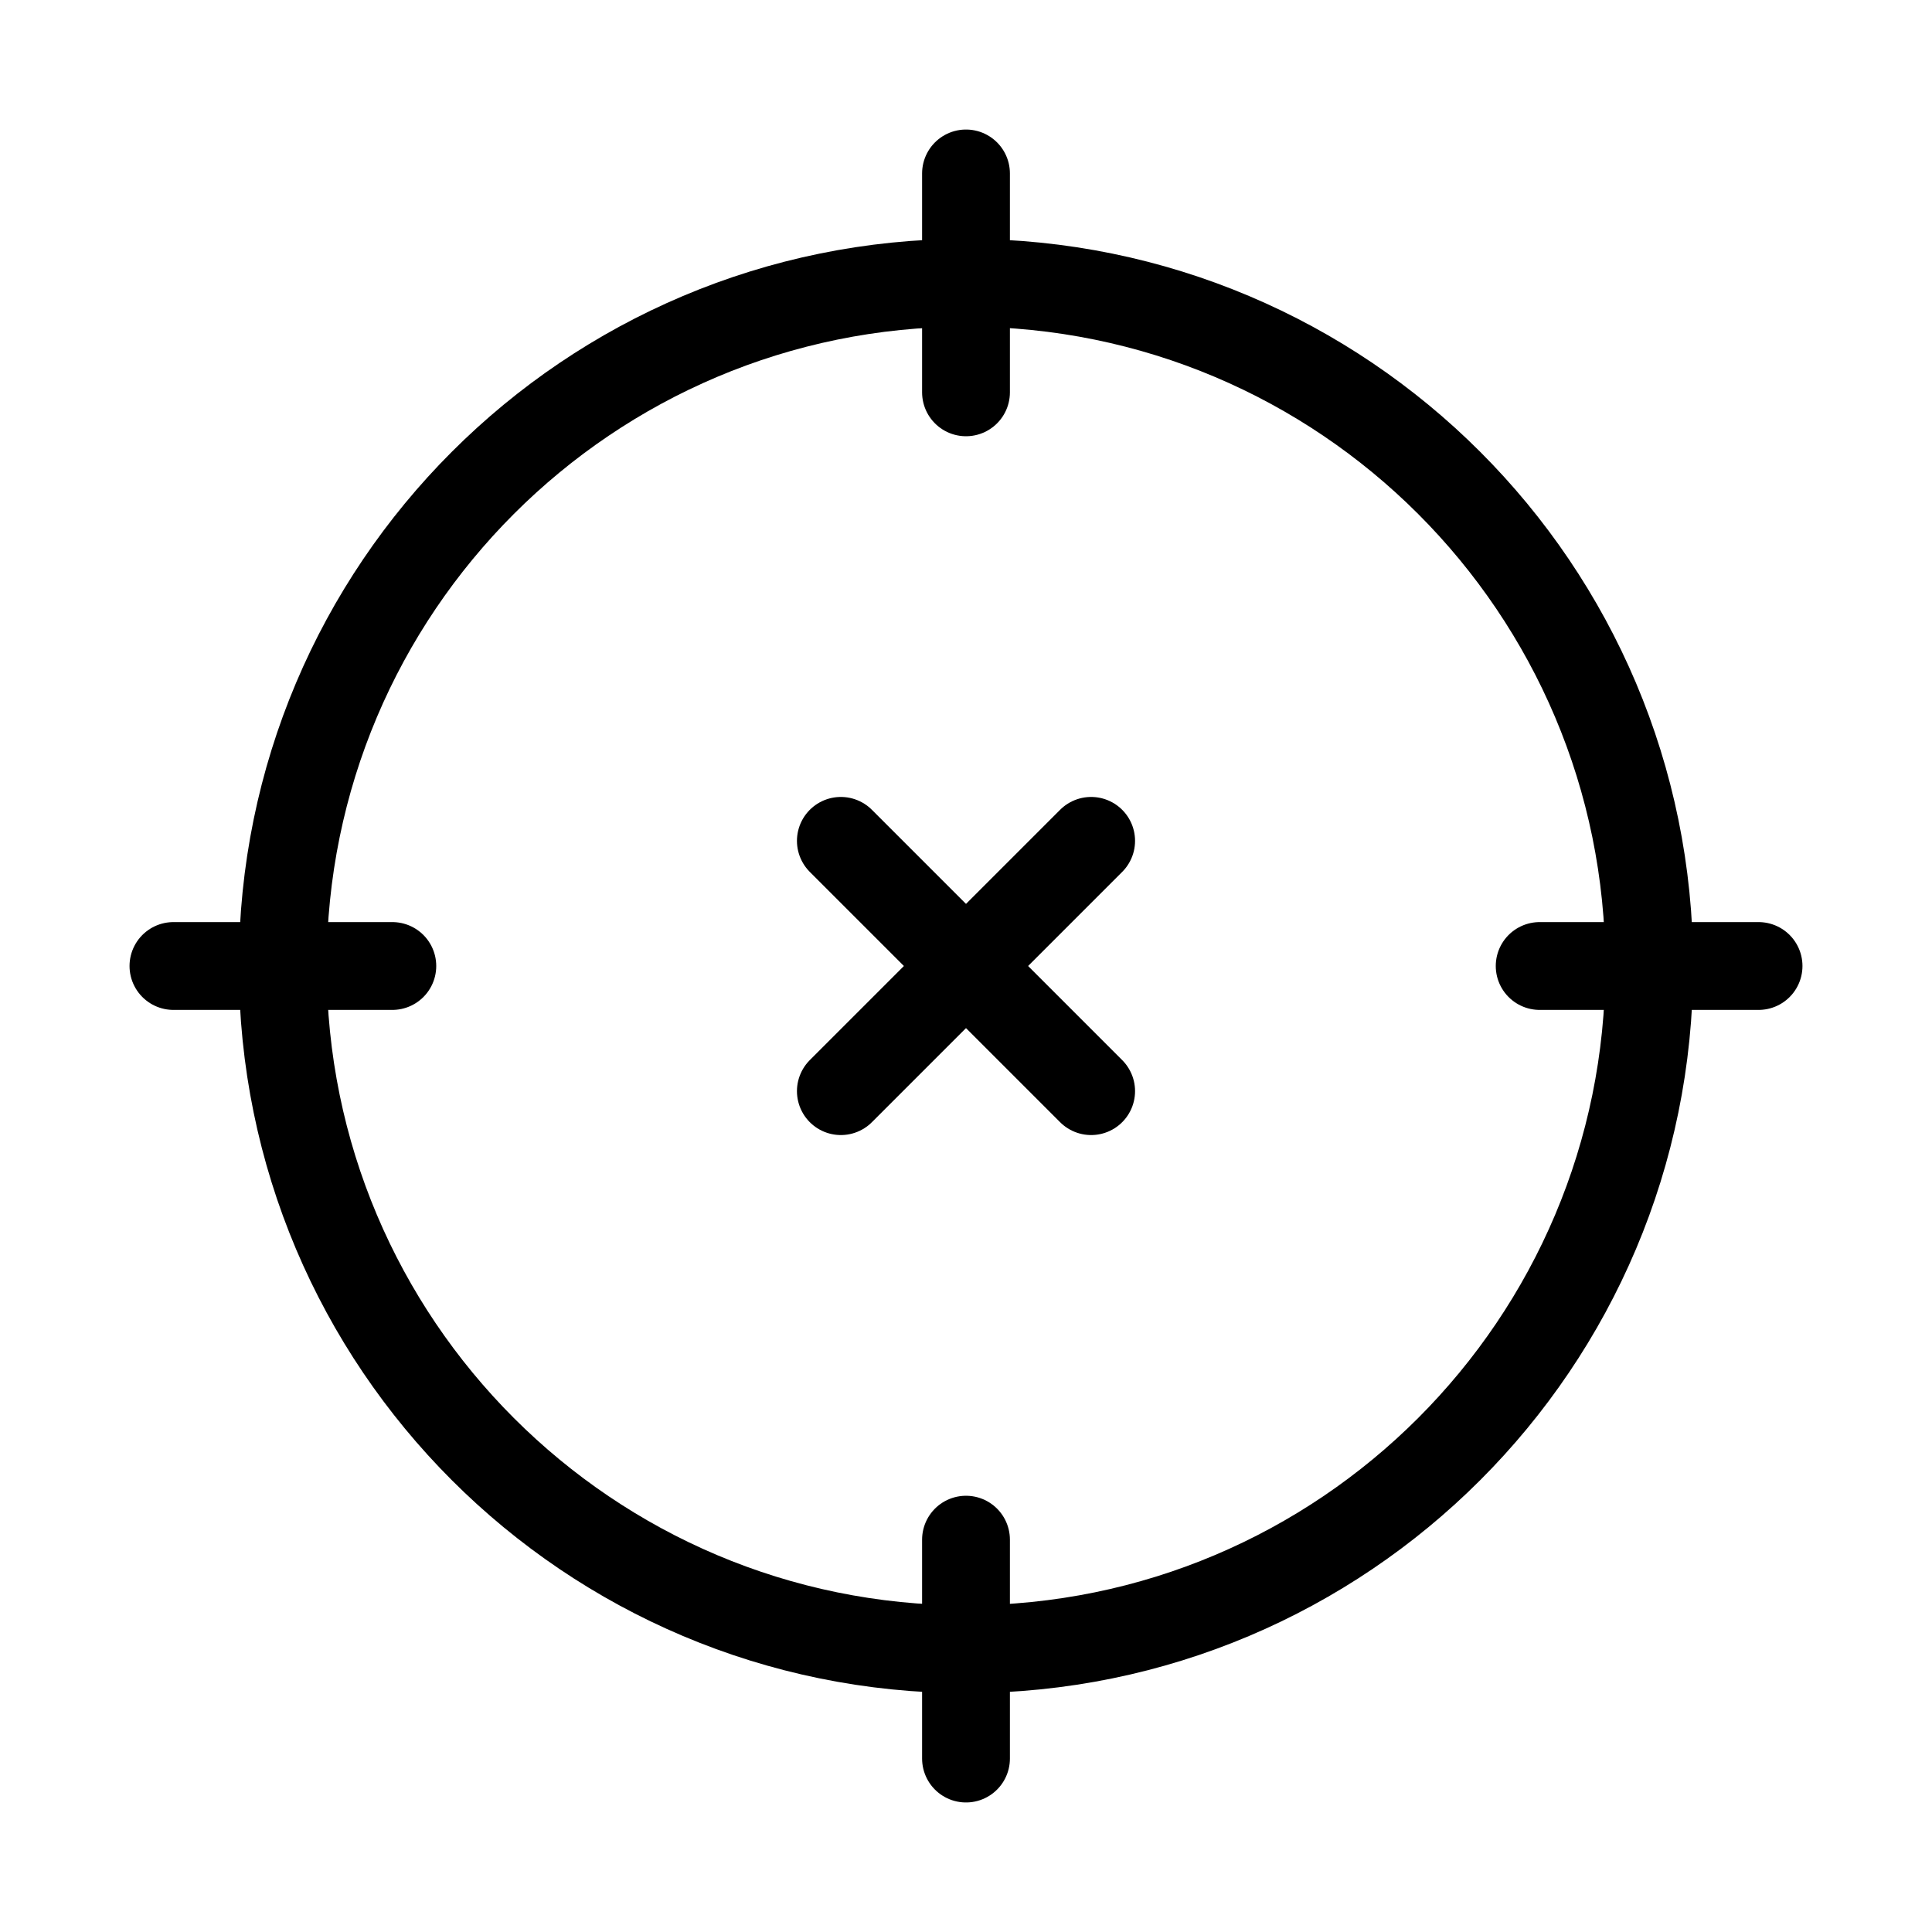
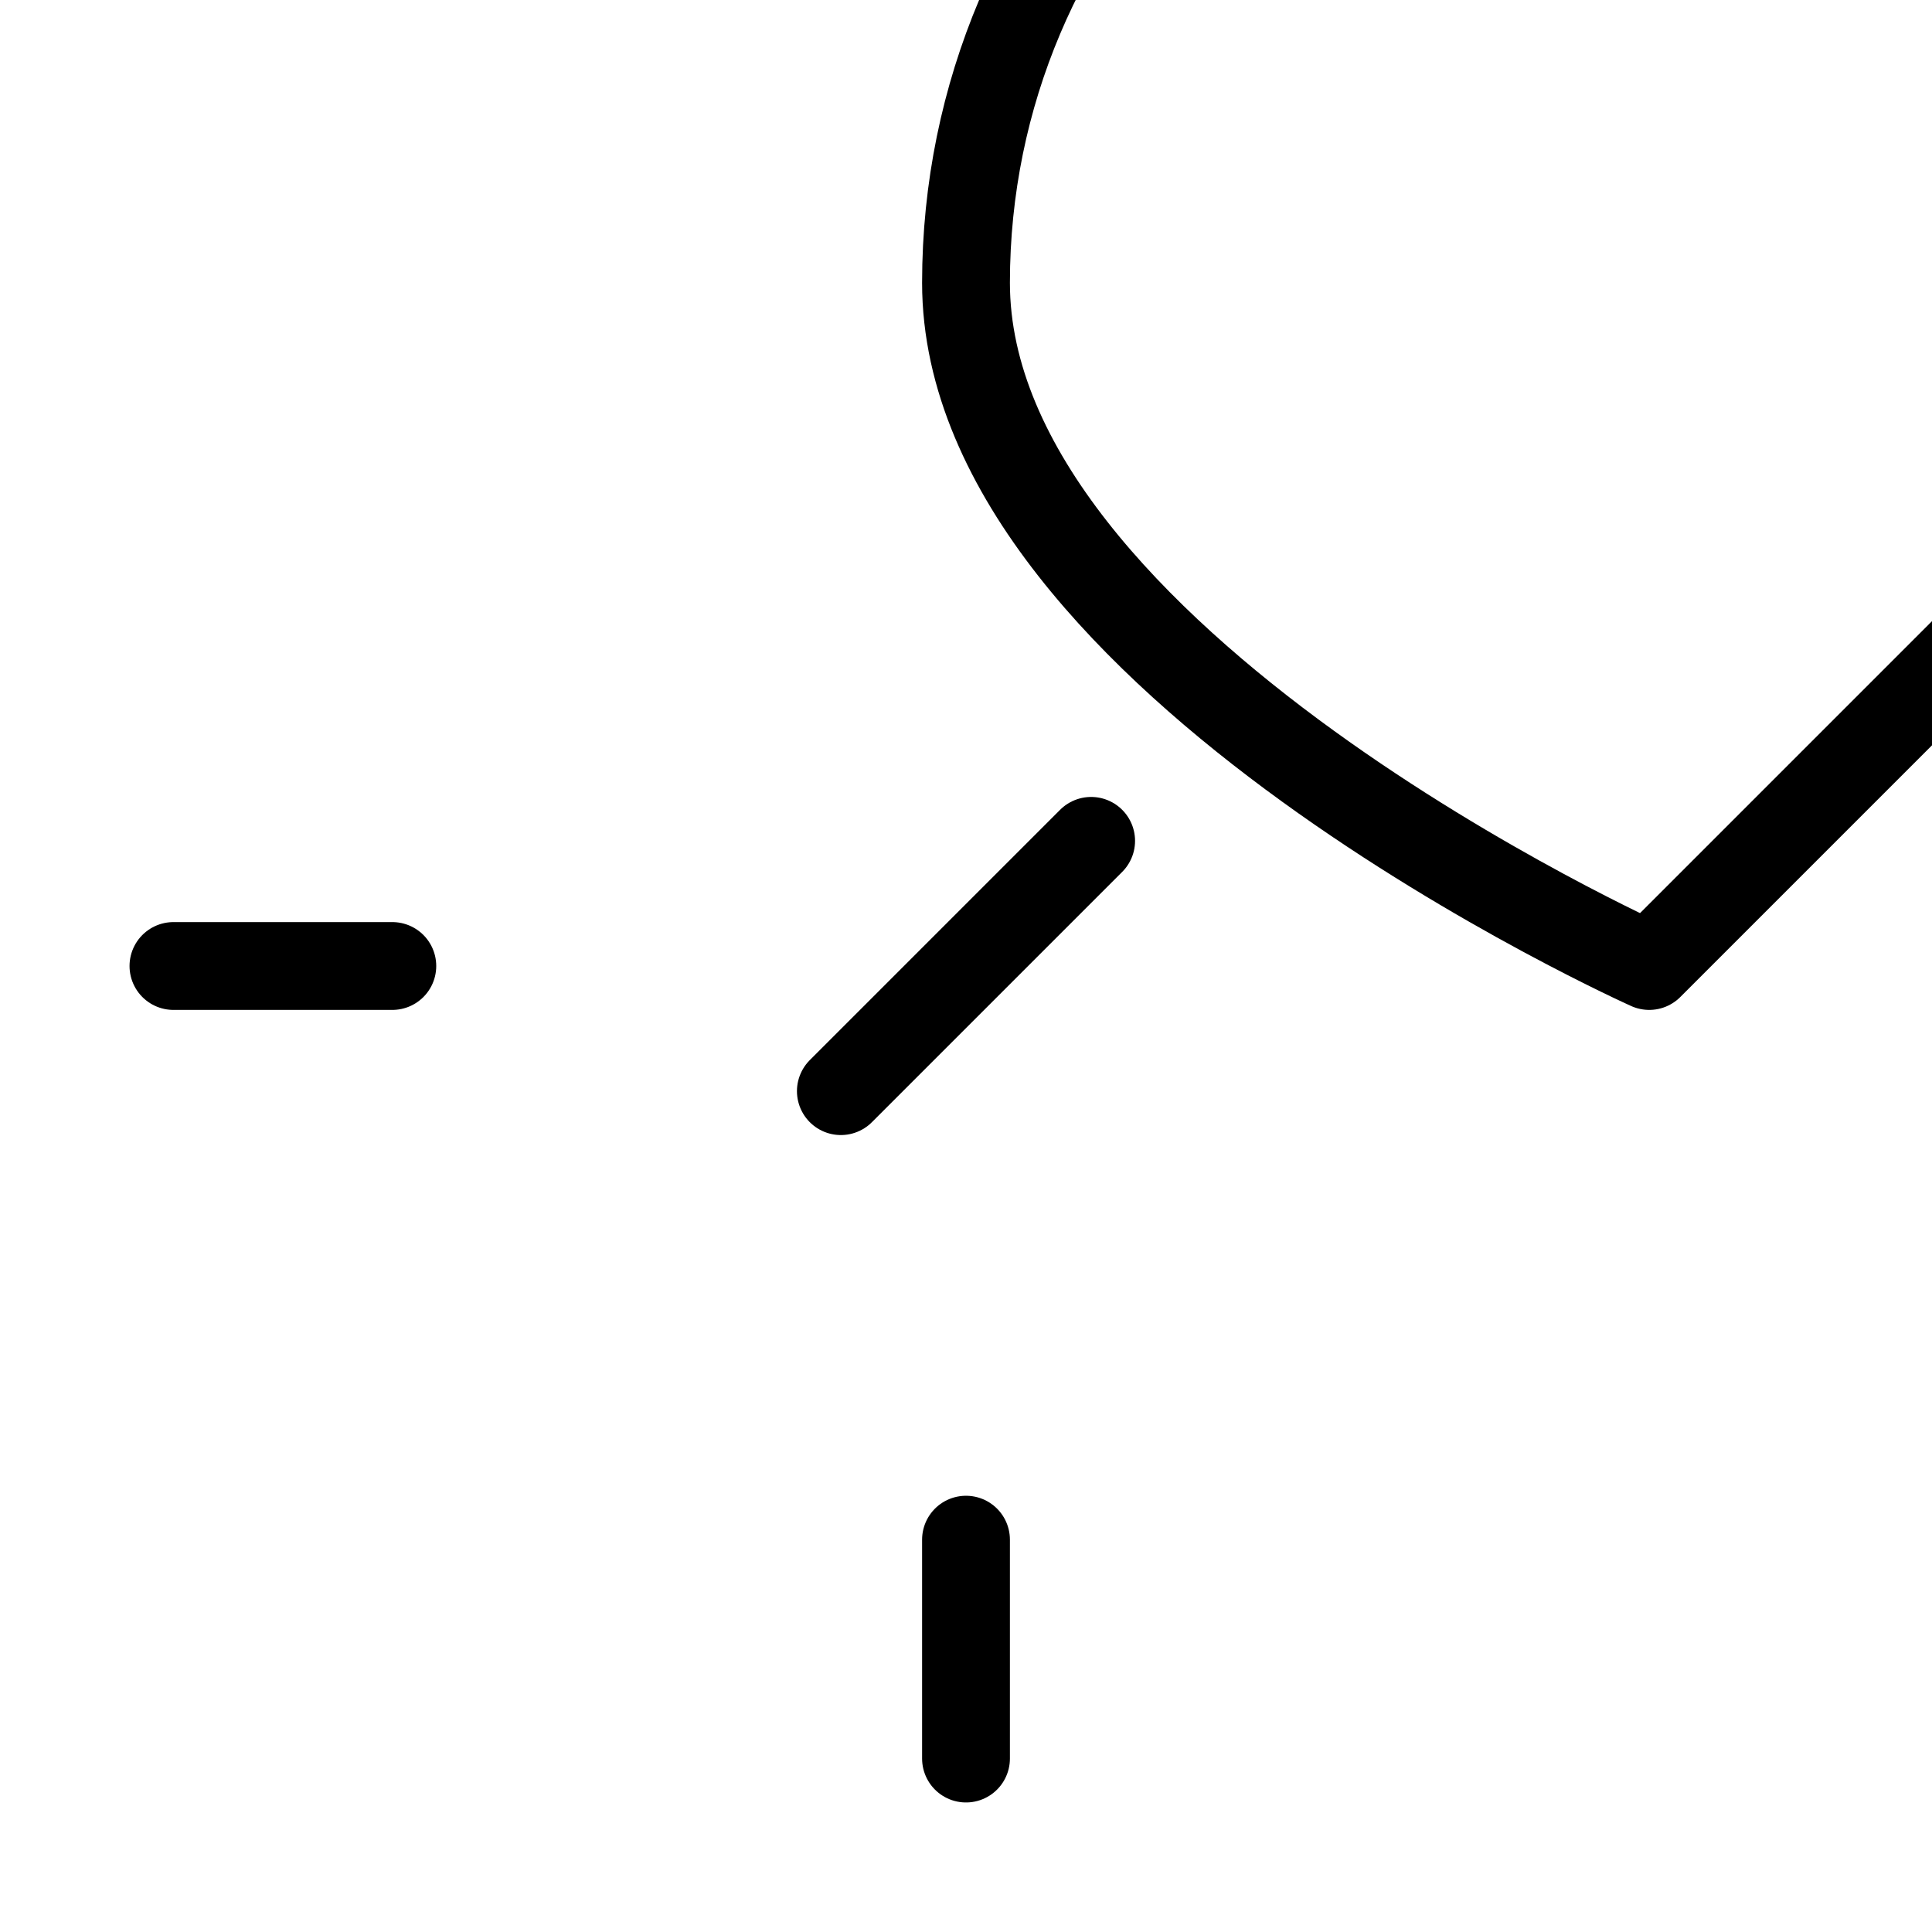
<svg xmlns="http://www.w3.org/2000/svg" id="Warstwa_1" data-name="Warstwa 1" viewBox="0 0 88 88">
  <defs>
    <style>
      .cls-1 {
        fill: none;
        stroke: #000;
        stroke-linecap: round;
        stroke-linejoin: round;
        stroke-width: 4px;
      }
    </style>
  </defs>
-   <path id="path2346" class="cls-1" d="M75.12,44c0,17.19-13.93,31.12-31.12,31.12s-31.12-13.93-31.12-31.12,13.93-31.12,31.12-31.12,31.12,13.93,31.12,31.12Z" />
-   <path id="path2350" class="cls-1" d="M44,7.9v9.97" />
+   <path id="path2346" class="cls-1" d="M75.12,44s-31.12-13.93-31.12-31.12,13.93-31.12,31.12-31.12,31.12,13.93,31.12,31.12Z" />
  <path id="path2354" class="cls-1" d="M7.9,44h9.97" />
  <path id="path2358" class="cls-1" d="M44,80.1v-9.97" />
-   <path id="path2362" class="cls-1" d="M80.1,44h-9.97" />
  <g>
    <line class="cls-1" x1="38.3" y1="49.7" x2="49.7" y2="38.3" />
-     <line class="cls-1" x1="38.3" y1="38.3" x2="49.7" y2="49.7" />
  </g>
</svg>